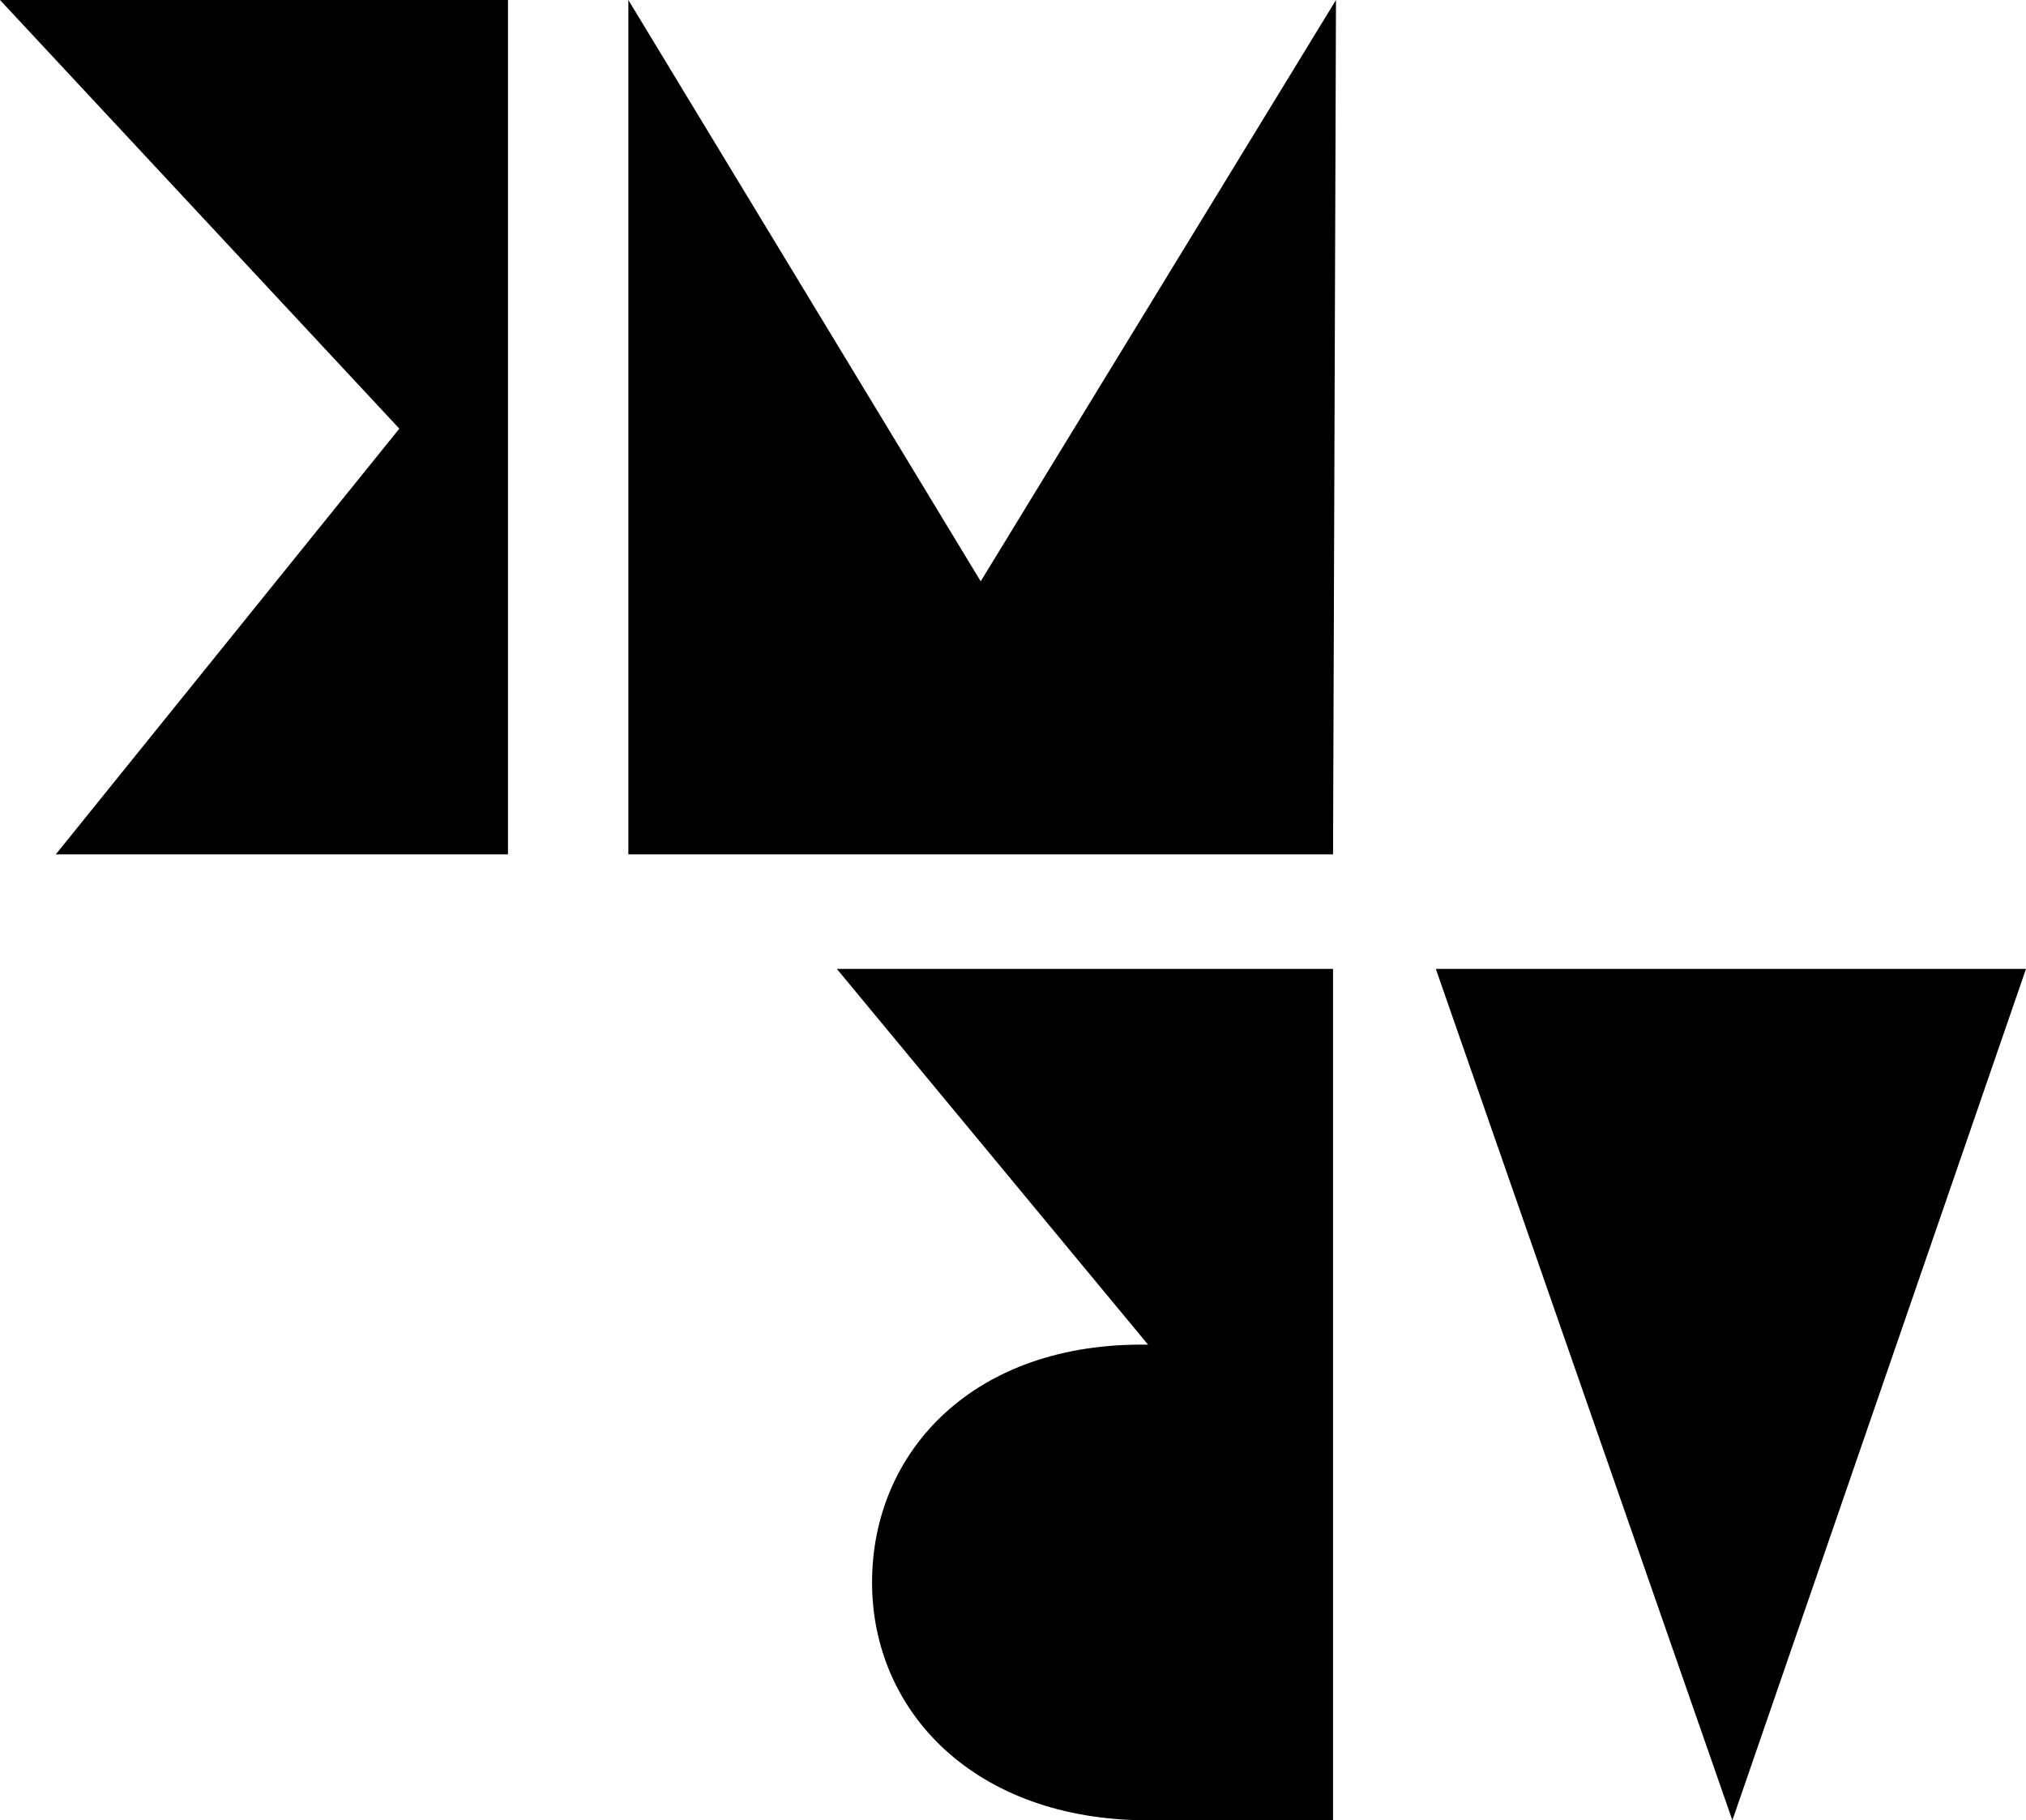
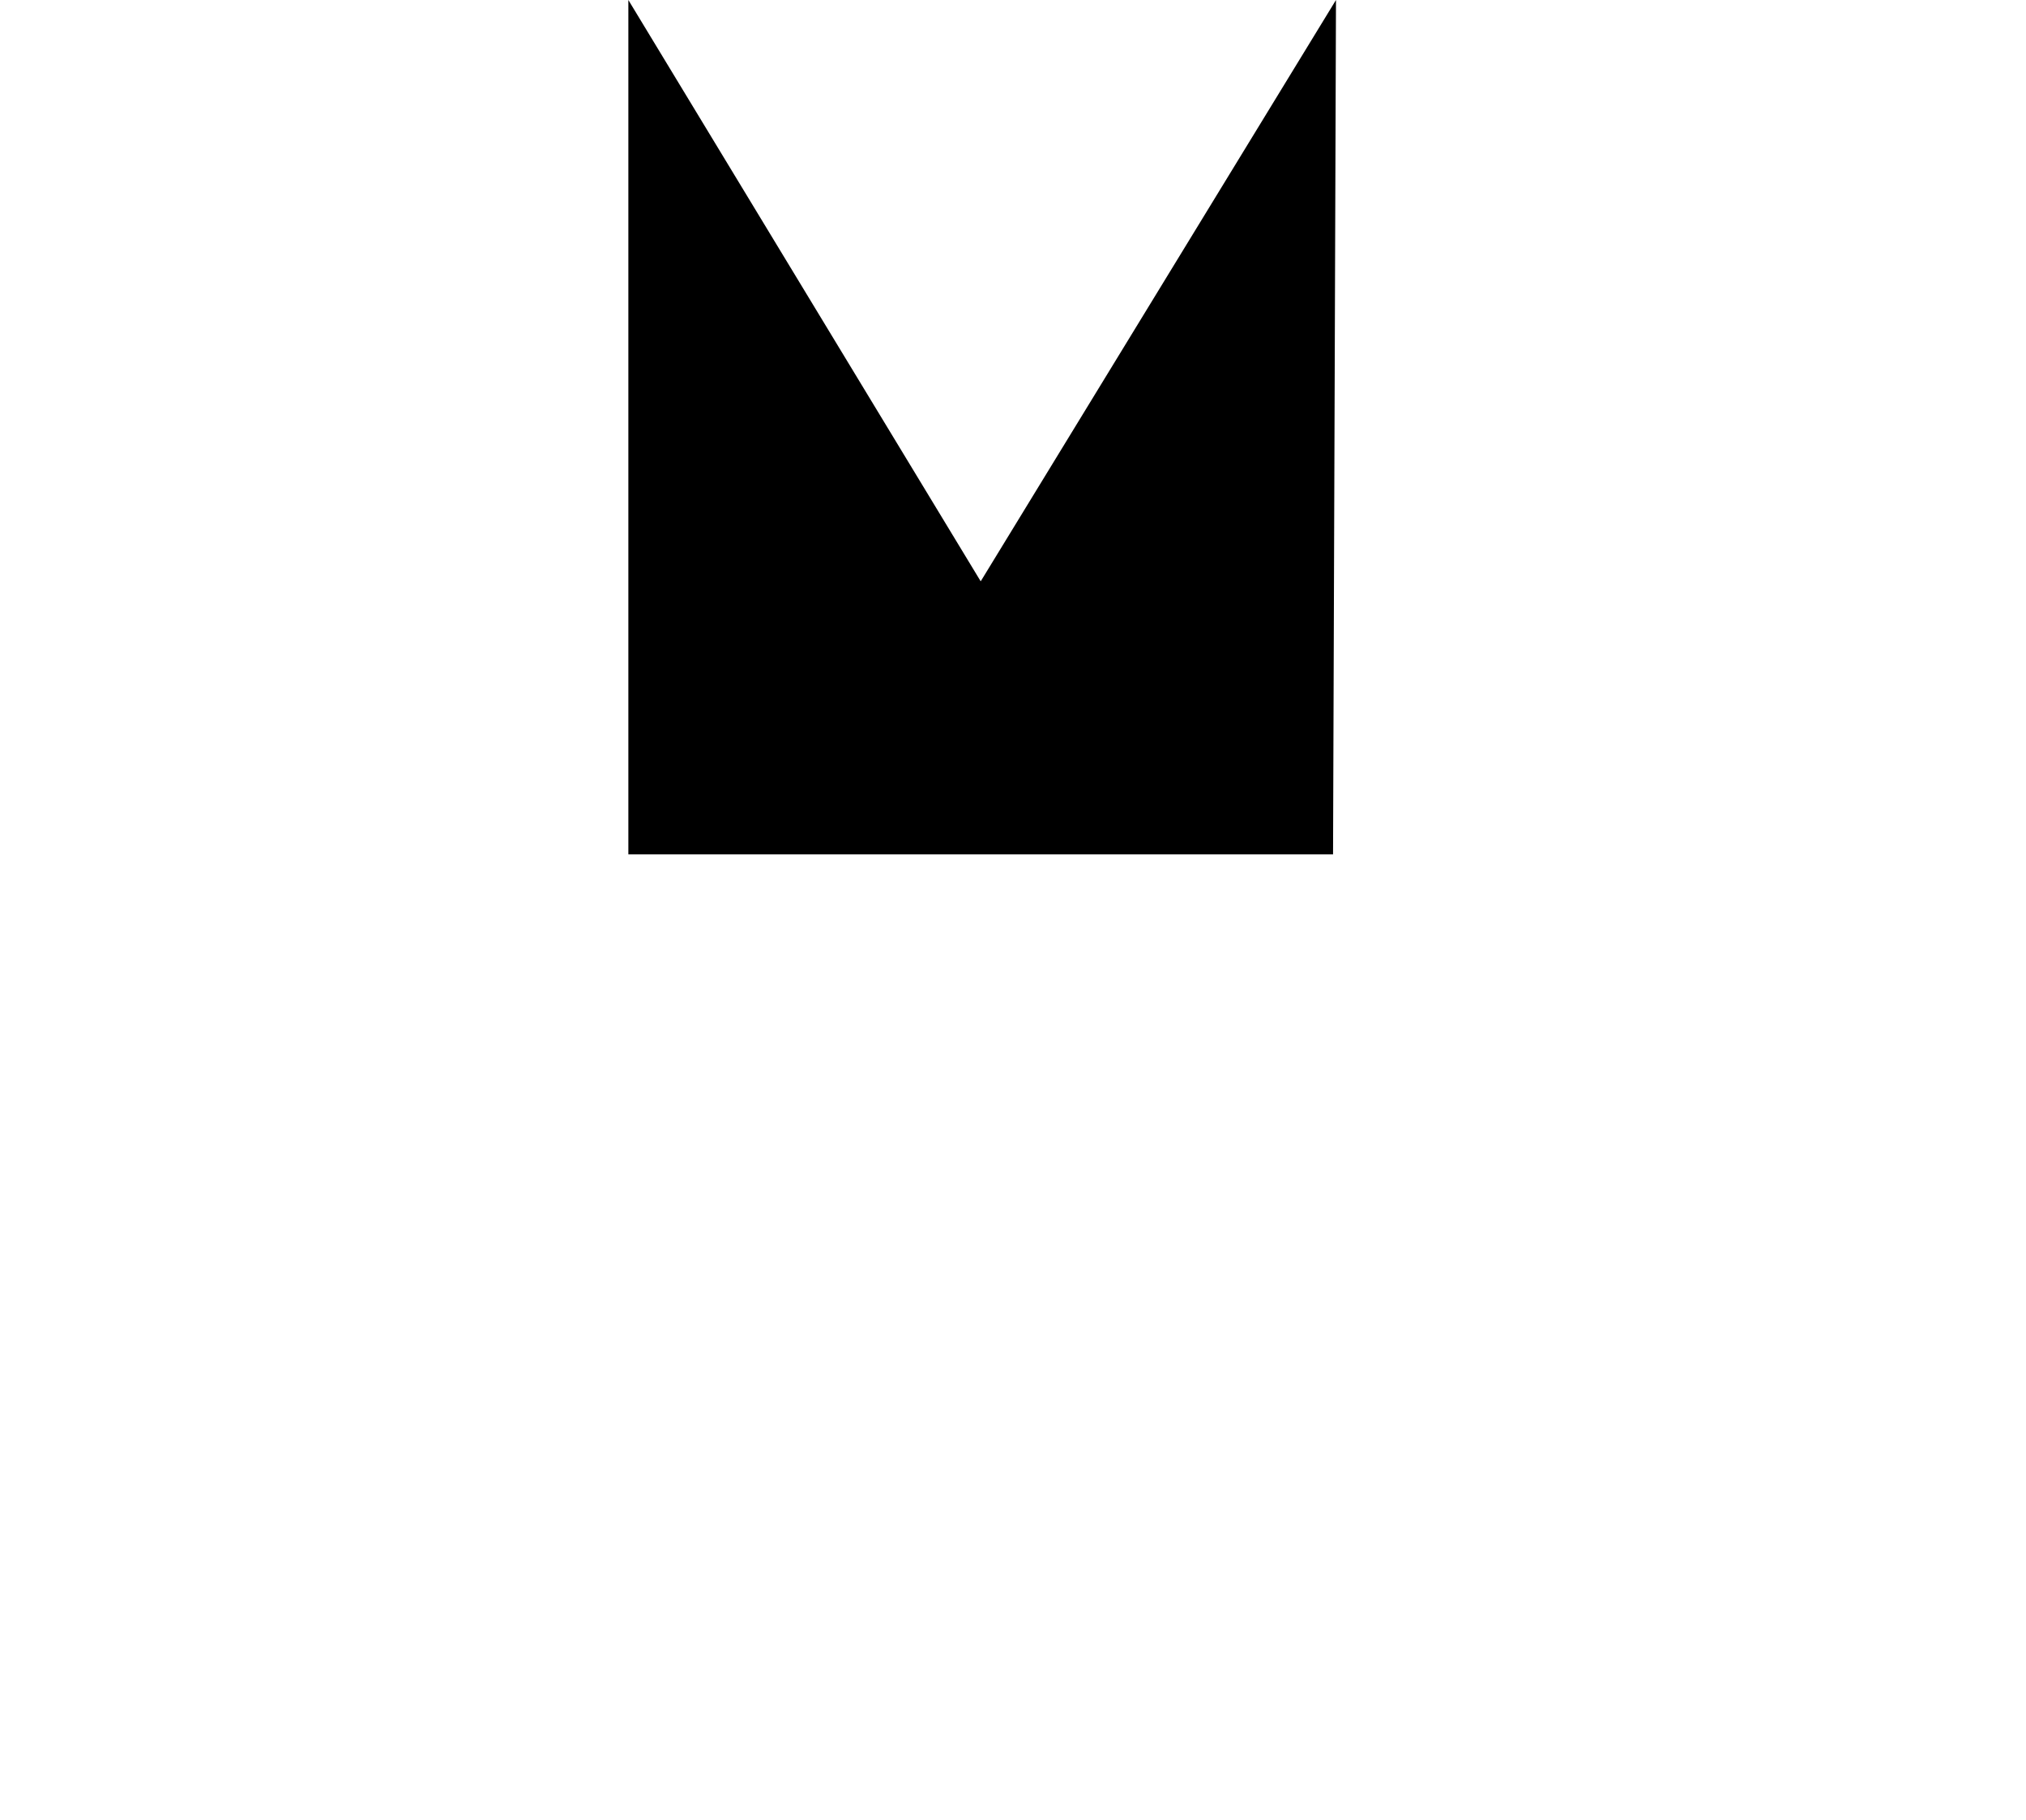
<svg xmlns="http://www.w3.org/2000/svg" version="1.1" id="Ebene_1" x="0px" y="0px" viewBox="0 0 69 62" style="enable-background:new 0 0 69 62;" xml:space="preserve">
  <style type="text/css">
	.st0{fill:#000000;}
</style>
  <g>
-     <polygon class="st0" points="0,0 13.6,14.6 1.9,29.1 17.3,29.1 17.3,0  " />
    <polygon class="st0" points="21.4,0 21.4,29.1 45.4,29.1 45.5,0 33.4,19.8 21.4,0  " />
-     <polygon class="st0" points="48.9,33 59,62 69,33  " />
-     <path class="st0" d="M29.7,53.9c0,4.4,3.5,8.1,9.4,8.1h6.3V33H28.5l10.6,12.8C33.2,45.7,29.7,49.4,29.7,53.9" />
  </g>
</svg>